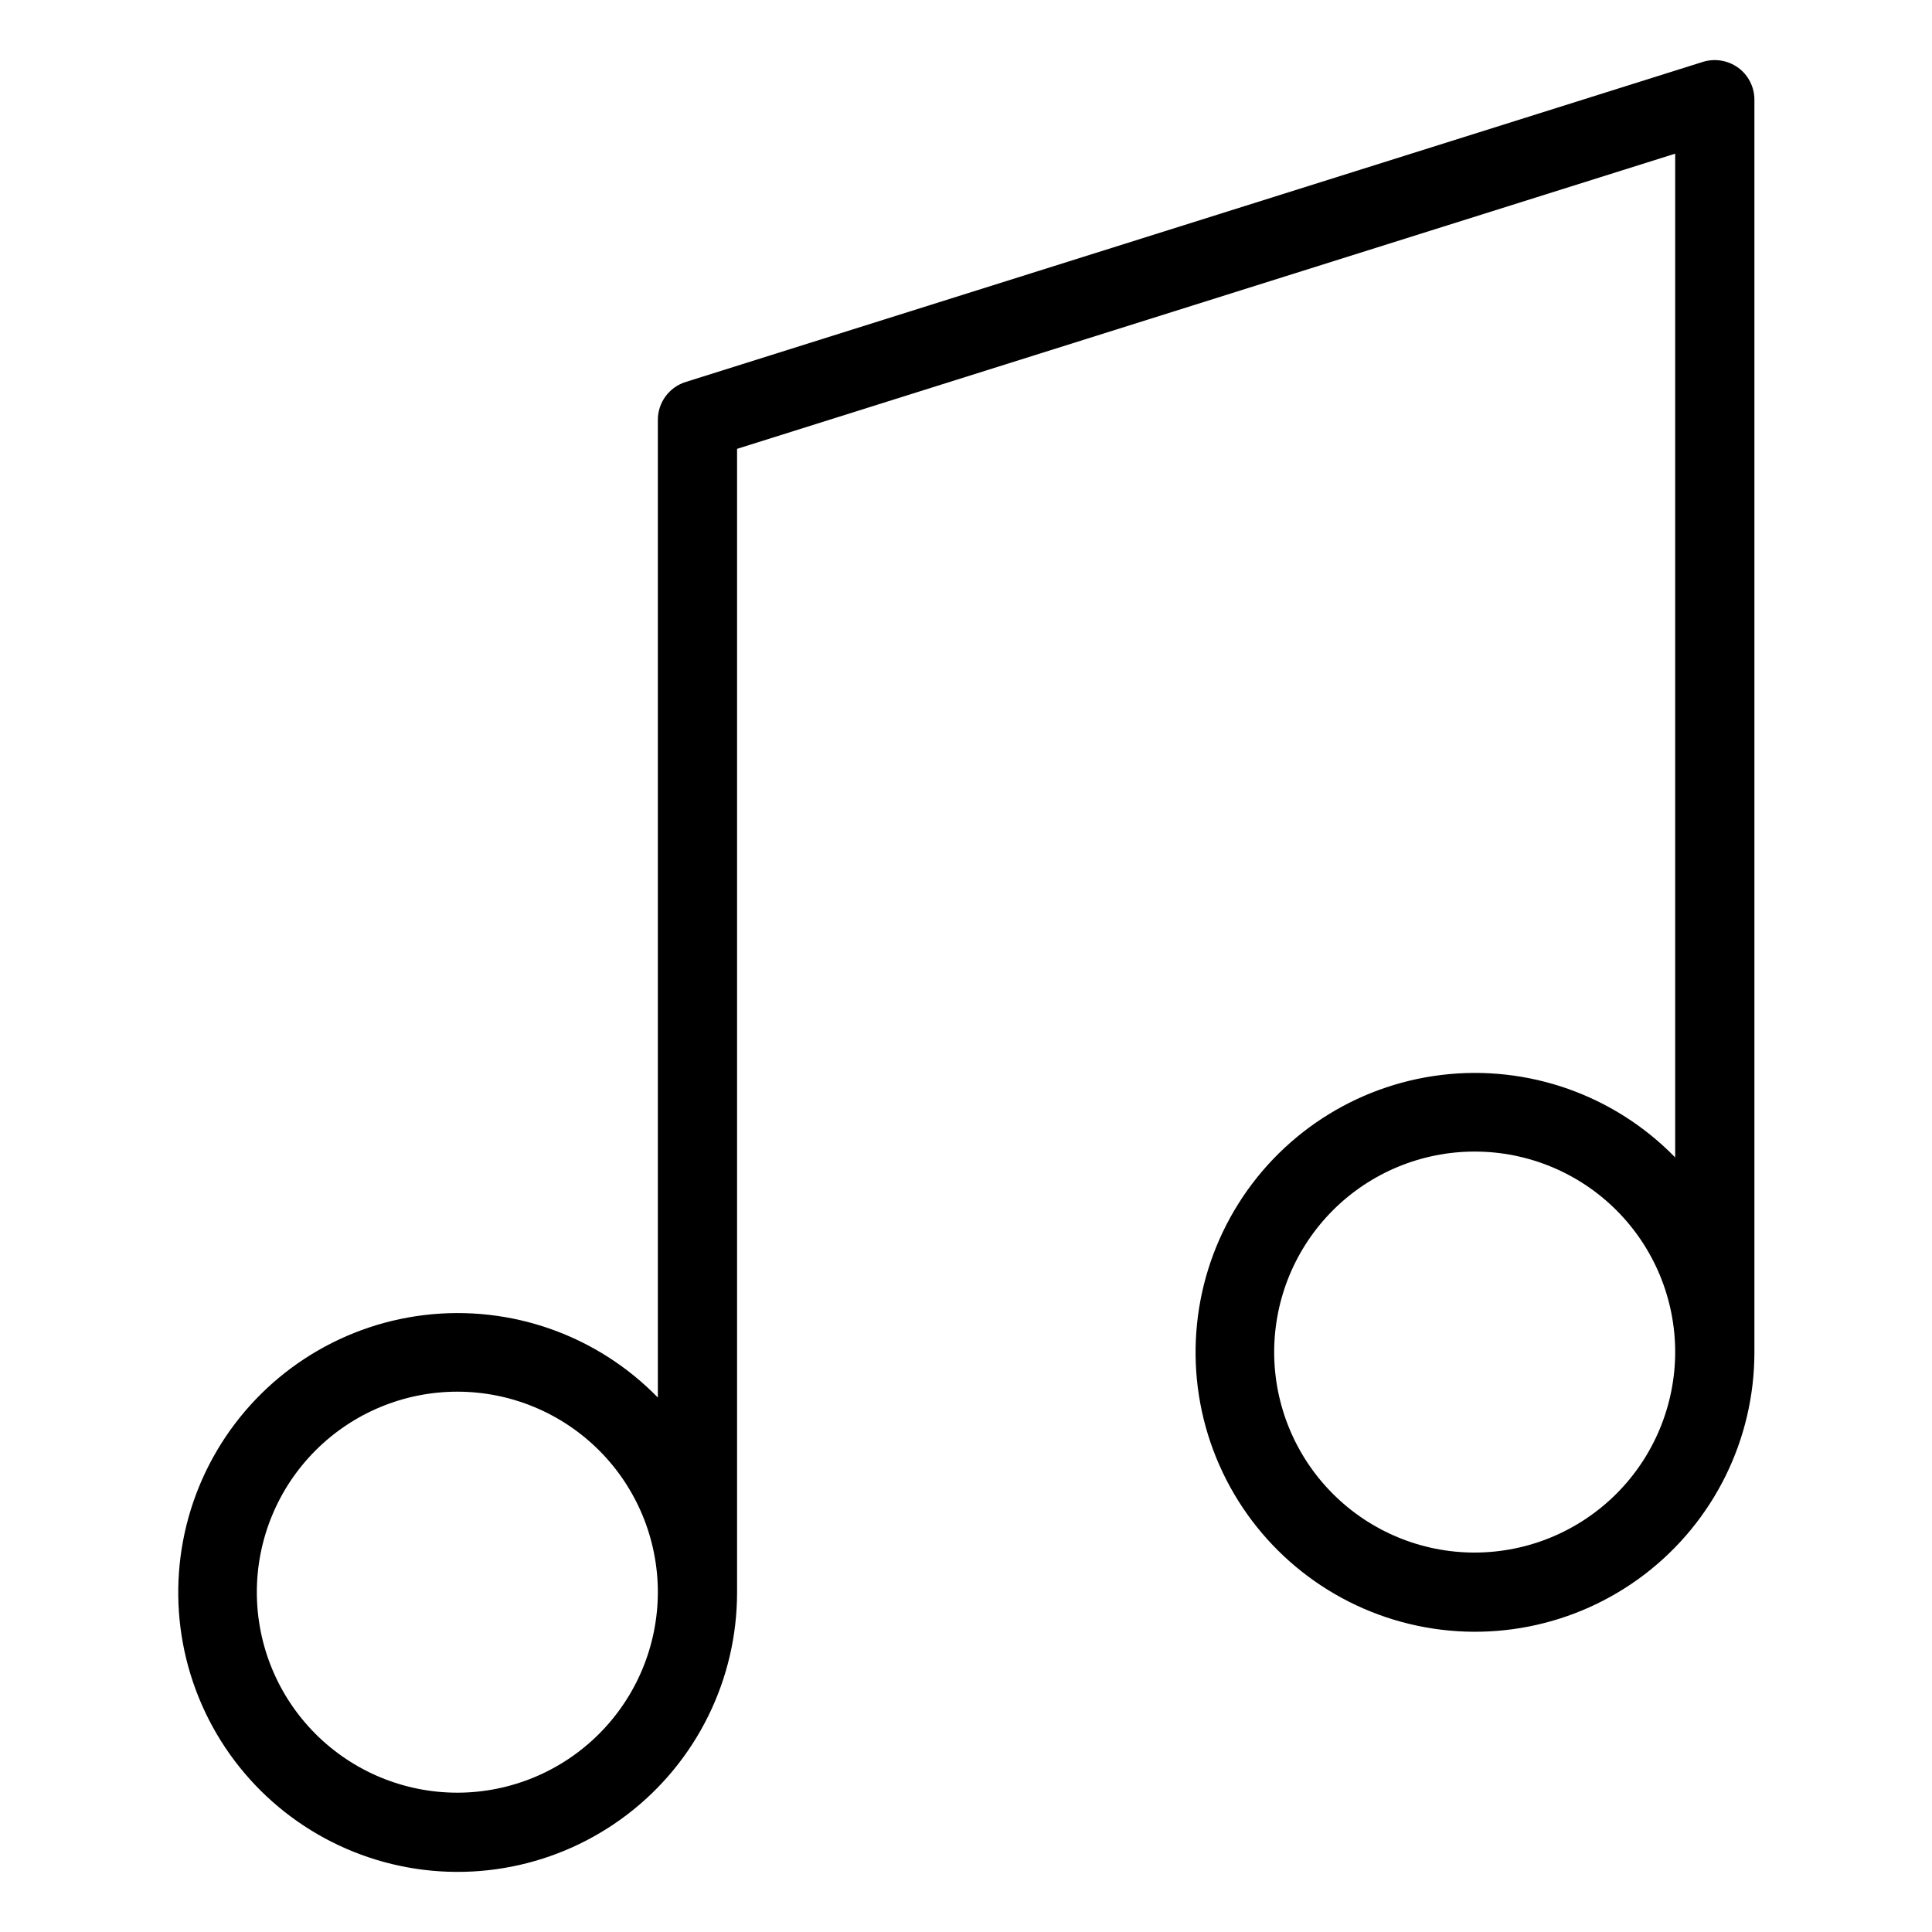
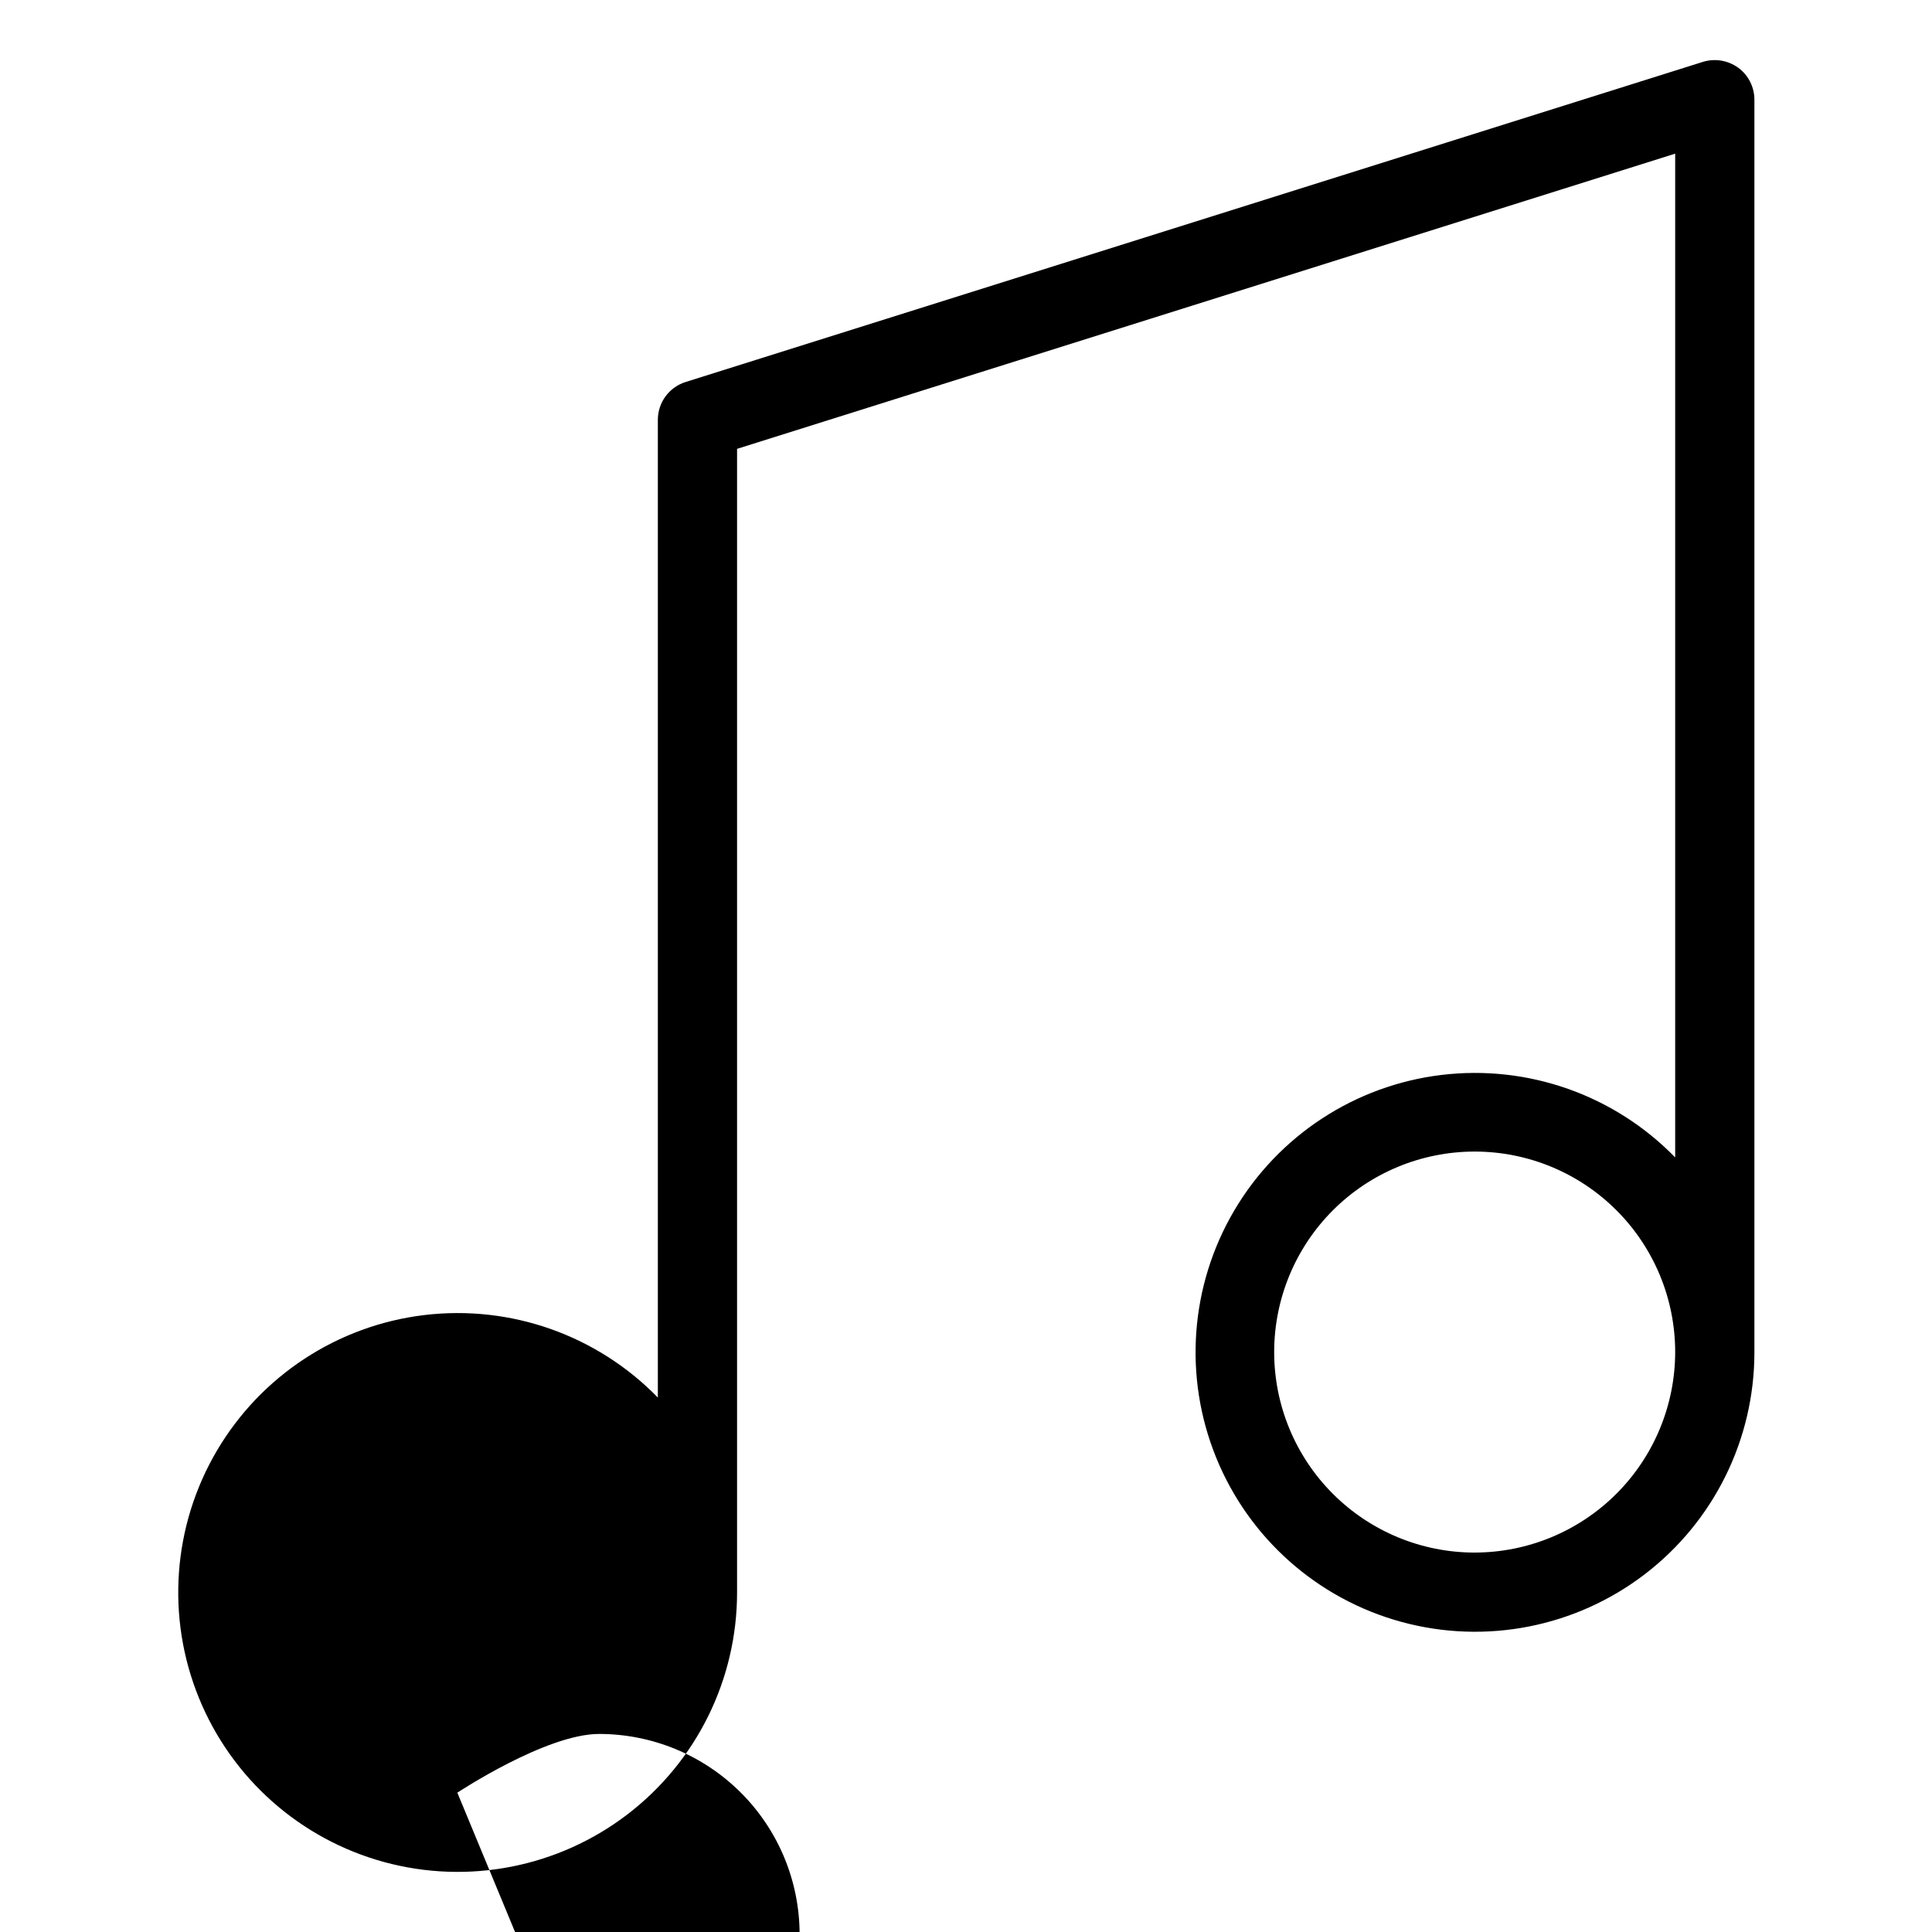
<svg xmlns="http://www.w3.org/2000/svg" fill="#000000" width="800px" height="800px" version="1.1" viewBox="144 144 512 512">
-   <path d="m604.64 161.95c-2.699-1.965-6.168-2.539-9.359-1.551l-269.6 84.84c-4.371 1.379-7.344 5.434-7.344 10.016v259.11c-16.102-16.539-38.996-24.621-61.914-21.859s-43.234 16.051-54.949 35.945c-11.711 19.891-13.477 44.105-4.773 65.484 8.699 21.383 26.875 37.48 49.148 43.539 22.277 6.059 46.102 1.379 64.434-12.648 18.332-14.027 29.074-35.801 29.047-58.887v-302.99l248.61-78.227v266.01c-16.102-16.539-38.996-24.625-61.914-21.863-22.918 2.762-43.234 16.055-54.949 35.945-11.711 19.891-13.477 44.105-4.773 65.488 8.699 21.379 26.875 37.477 49.152 43.535 22.273 6.059 46.098 1.383 64.43-12.648 18.332-14.027 29.074-35.801 29.047-58.887v-331.89c0-3.344-1.594-6.488-4.289-8.465zm-339.44 457.13c-14.09 0-27.605-5.598-37.57-15.562-9.965-9.965-15.566-23.48-15.566-37.574 0-14.09 5.602-27.605 15.566-37.57s23.48-15.566 37.57-15.566c14.094 0 27.609 5.602 37.574 15.566 9.965 9.965 15.562 23.48 15.562 37.57-0.016 14.09-5.621 27.594-15.582 37.555-9.961 9.961-23.465 15.566-37.555 15.582zm269.6-63.633c-14.094 0-27.605-5.598-37.57-15.566-9.965-9.965-15.562-23.48-15.562-37.57 0.004-14.094 5.602-27.609 15.566-37.574 9.965-9.965 23.48-15.562 37.574-15.559 14.09 0 27.605 5.598 37.57 15.562 9.965 9.965 15.562 23.48 15.562 37.57-0.016 14.09-5.621 27.598-15.582 37.559-9.965 9.961-23.469 15.562-37.559 15.578z" />
+   <path d="m604.64 161.95c-2.699-1.965-6.168-2.539-9.359-1.551l-269.6 84.84c-4.371 1.379-7.344 5.434-7.344 10.016v259.11c-16.102-16.539-38.996-24.621-61.914-21.859s-43.234 16.051-54.949 35.945c-11.711 19.891-13.477 44.105-4.773 65.484 8.699 21.383 26.875 37.48 49.148 43.539 22.277 6.059 46.102 1.379 64.434-12.648 18.332-14.027 29.074-35.801 29.047-58.887v-302.99l248.61-78.227v266.01c-16.102-16.539-38.996-24.625-61.914-21.863-22.918 2.762-43.234 16.055-54.949 35.945-11.711 19.891-13.477 44.105-4.773 65.488 8.699 21.379 26.875 37.477 49.152 43.535 22.273 6.059 46.098 1.383 64.43-12.648 18.332-14.027 29.074-35.801 29.047-58.887v-331.89c0-3.344-1.594-6.488-4.289-8.465zm-339.44 457.13s23.48-15.566 37.57-15.566c14.094 0 27.609 5.602 37.574 15.566 9.965 9.965 15.562 23.48 15.562 37.57-0.016 14.09-5.621 27.594-15.582 37.555-9.961 9.961-23.465 15.566-37.555 15.582zm269.6-63.633c-14.094 0-27.605-5.598-37.57-15.566-9.965-9.965-15.562-23.48-15.562-37.57 0.004-14.094 5.602-27.609 15.566-37.574 9.965-9.965 23.48-15.562 37.574-15.559 14.09 0 27.605 5.598 37.57 15.562 9.965 9.965 15.562 23.48 15.562 37.57-0.016 14.09-5.621 27.598-15.582 37.559-9.965 9.961-23.469 15.562-37.559 15.578z" />
</svg>